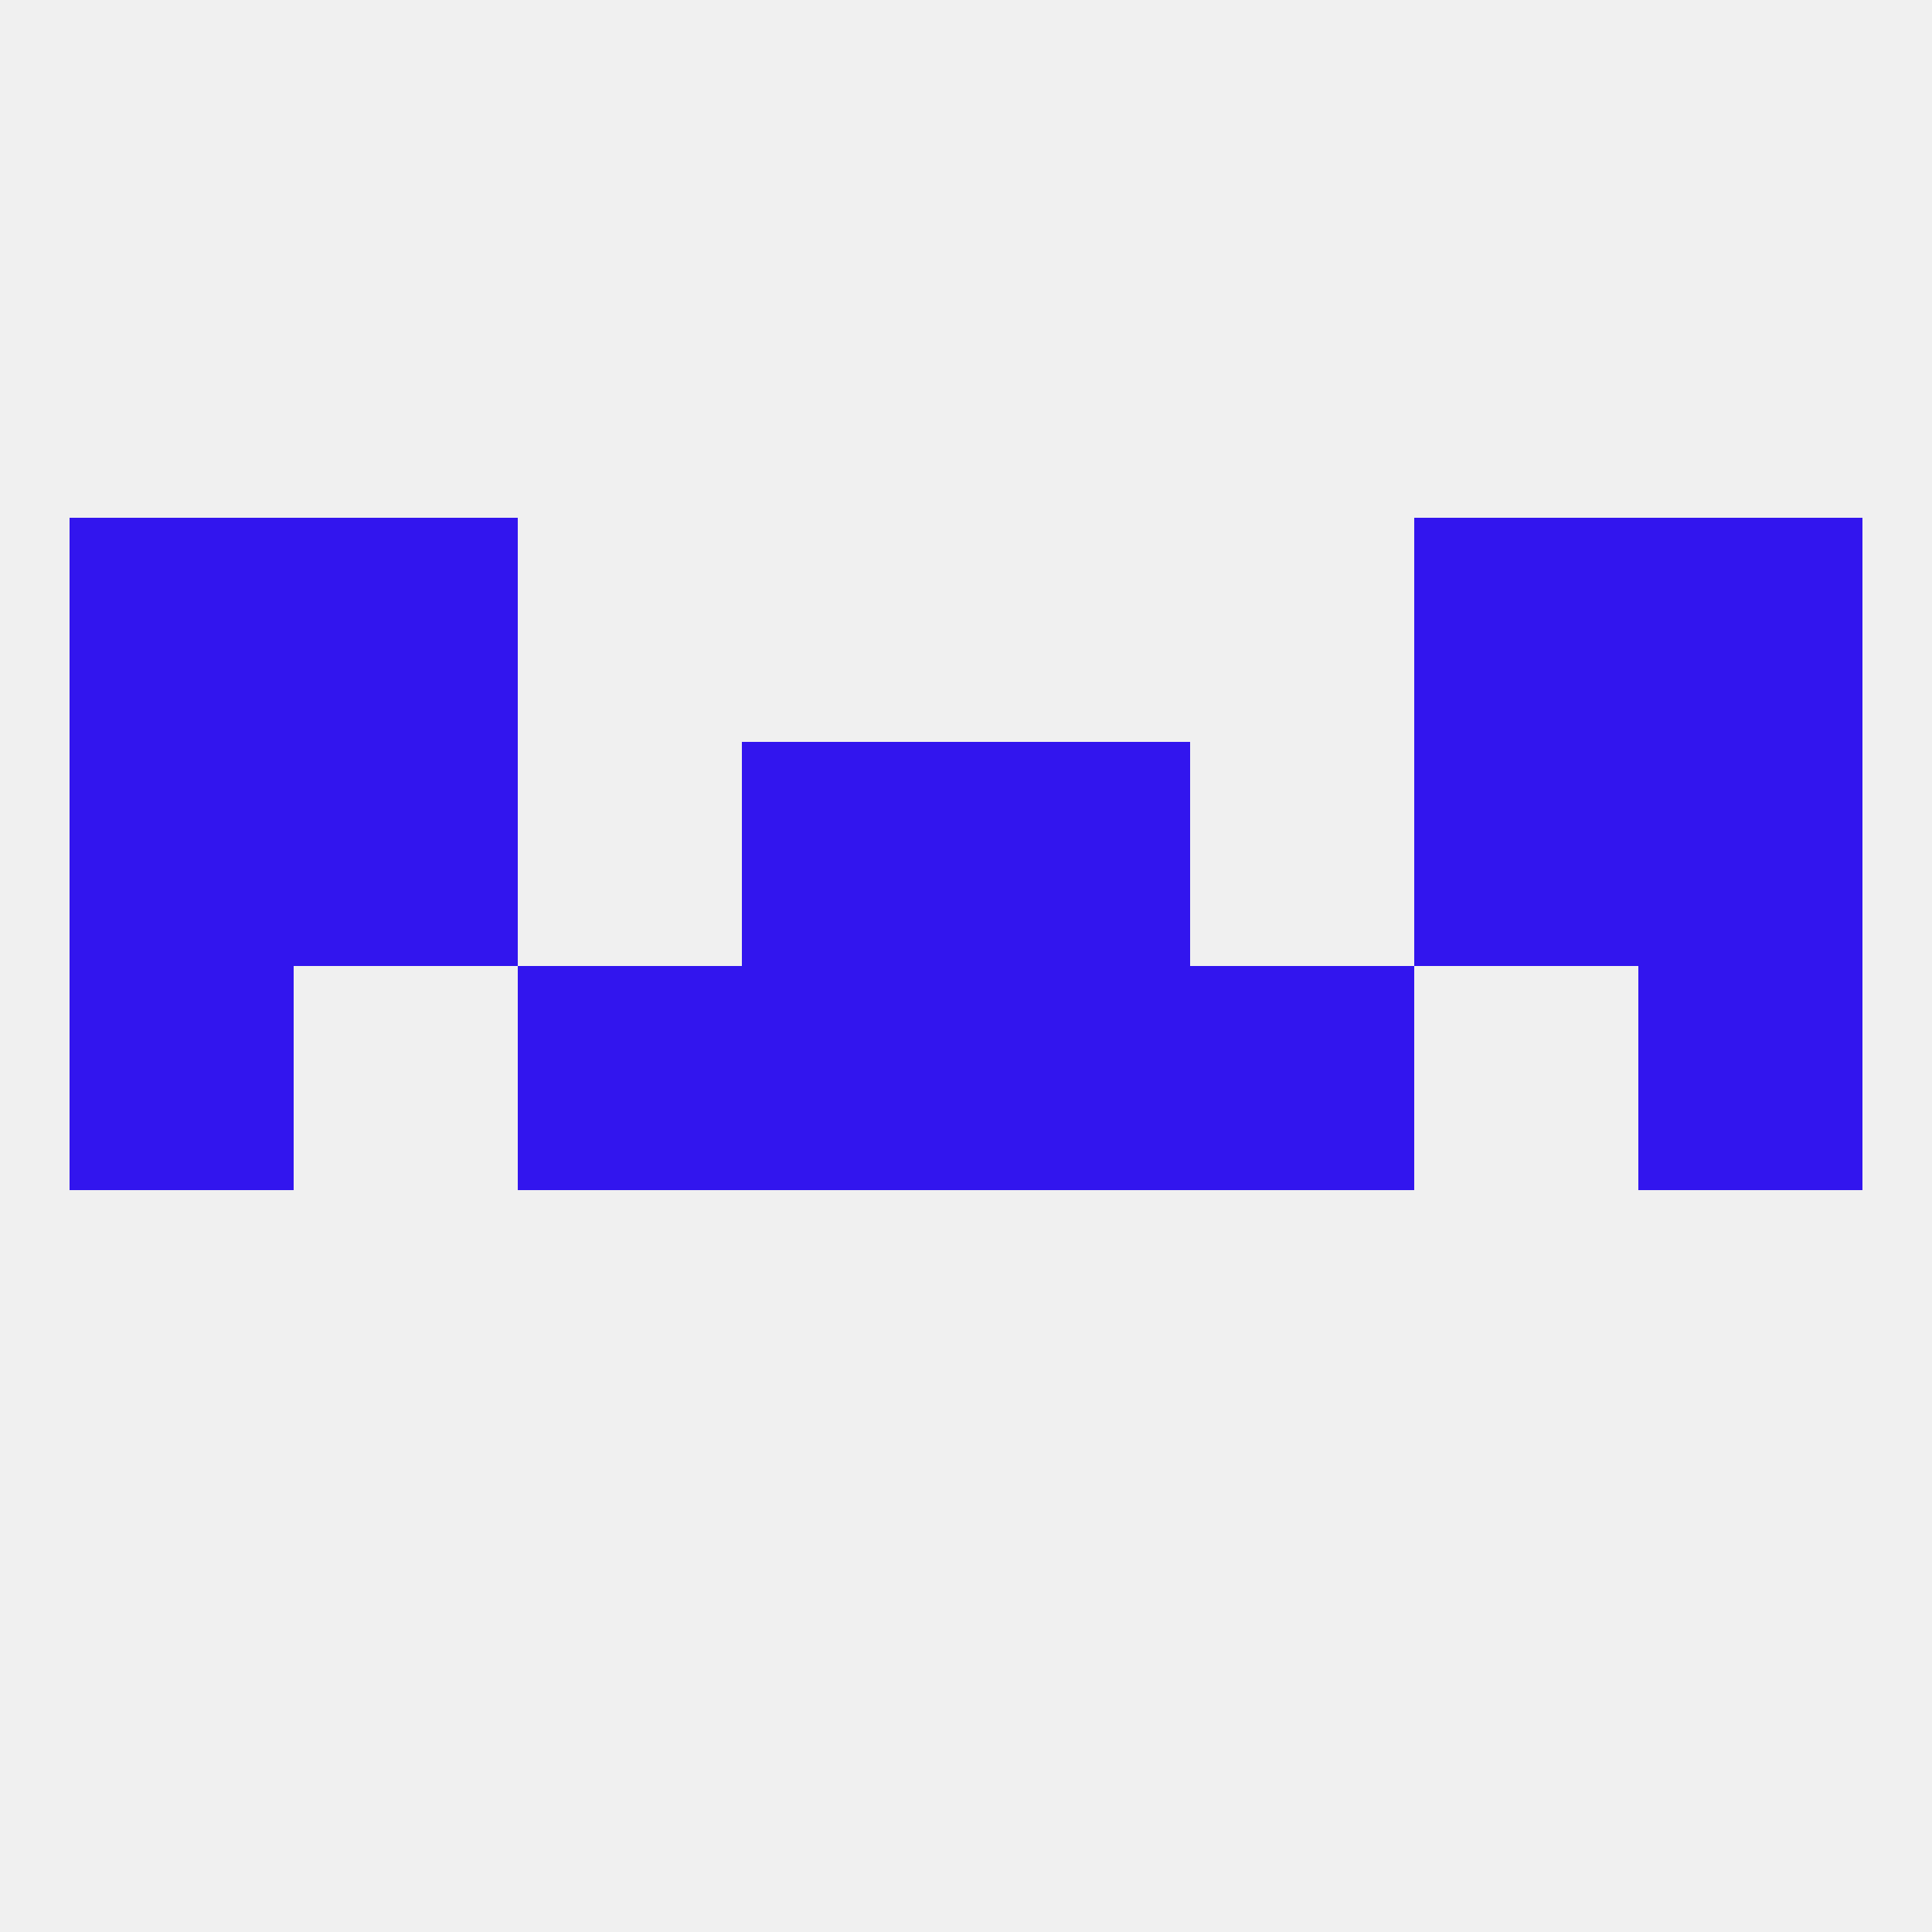
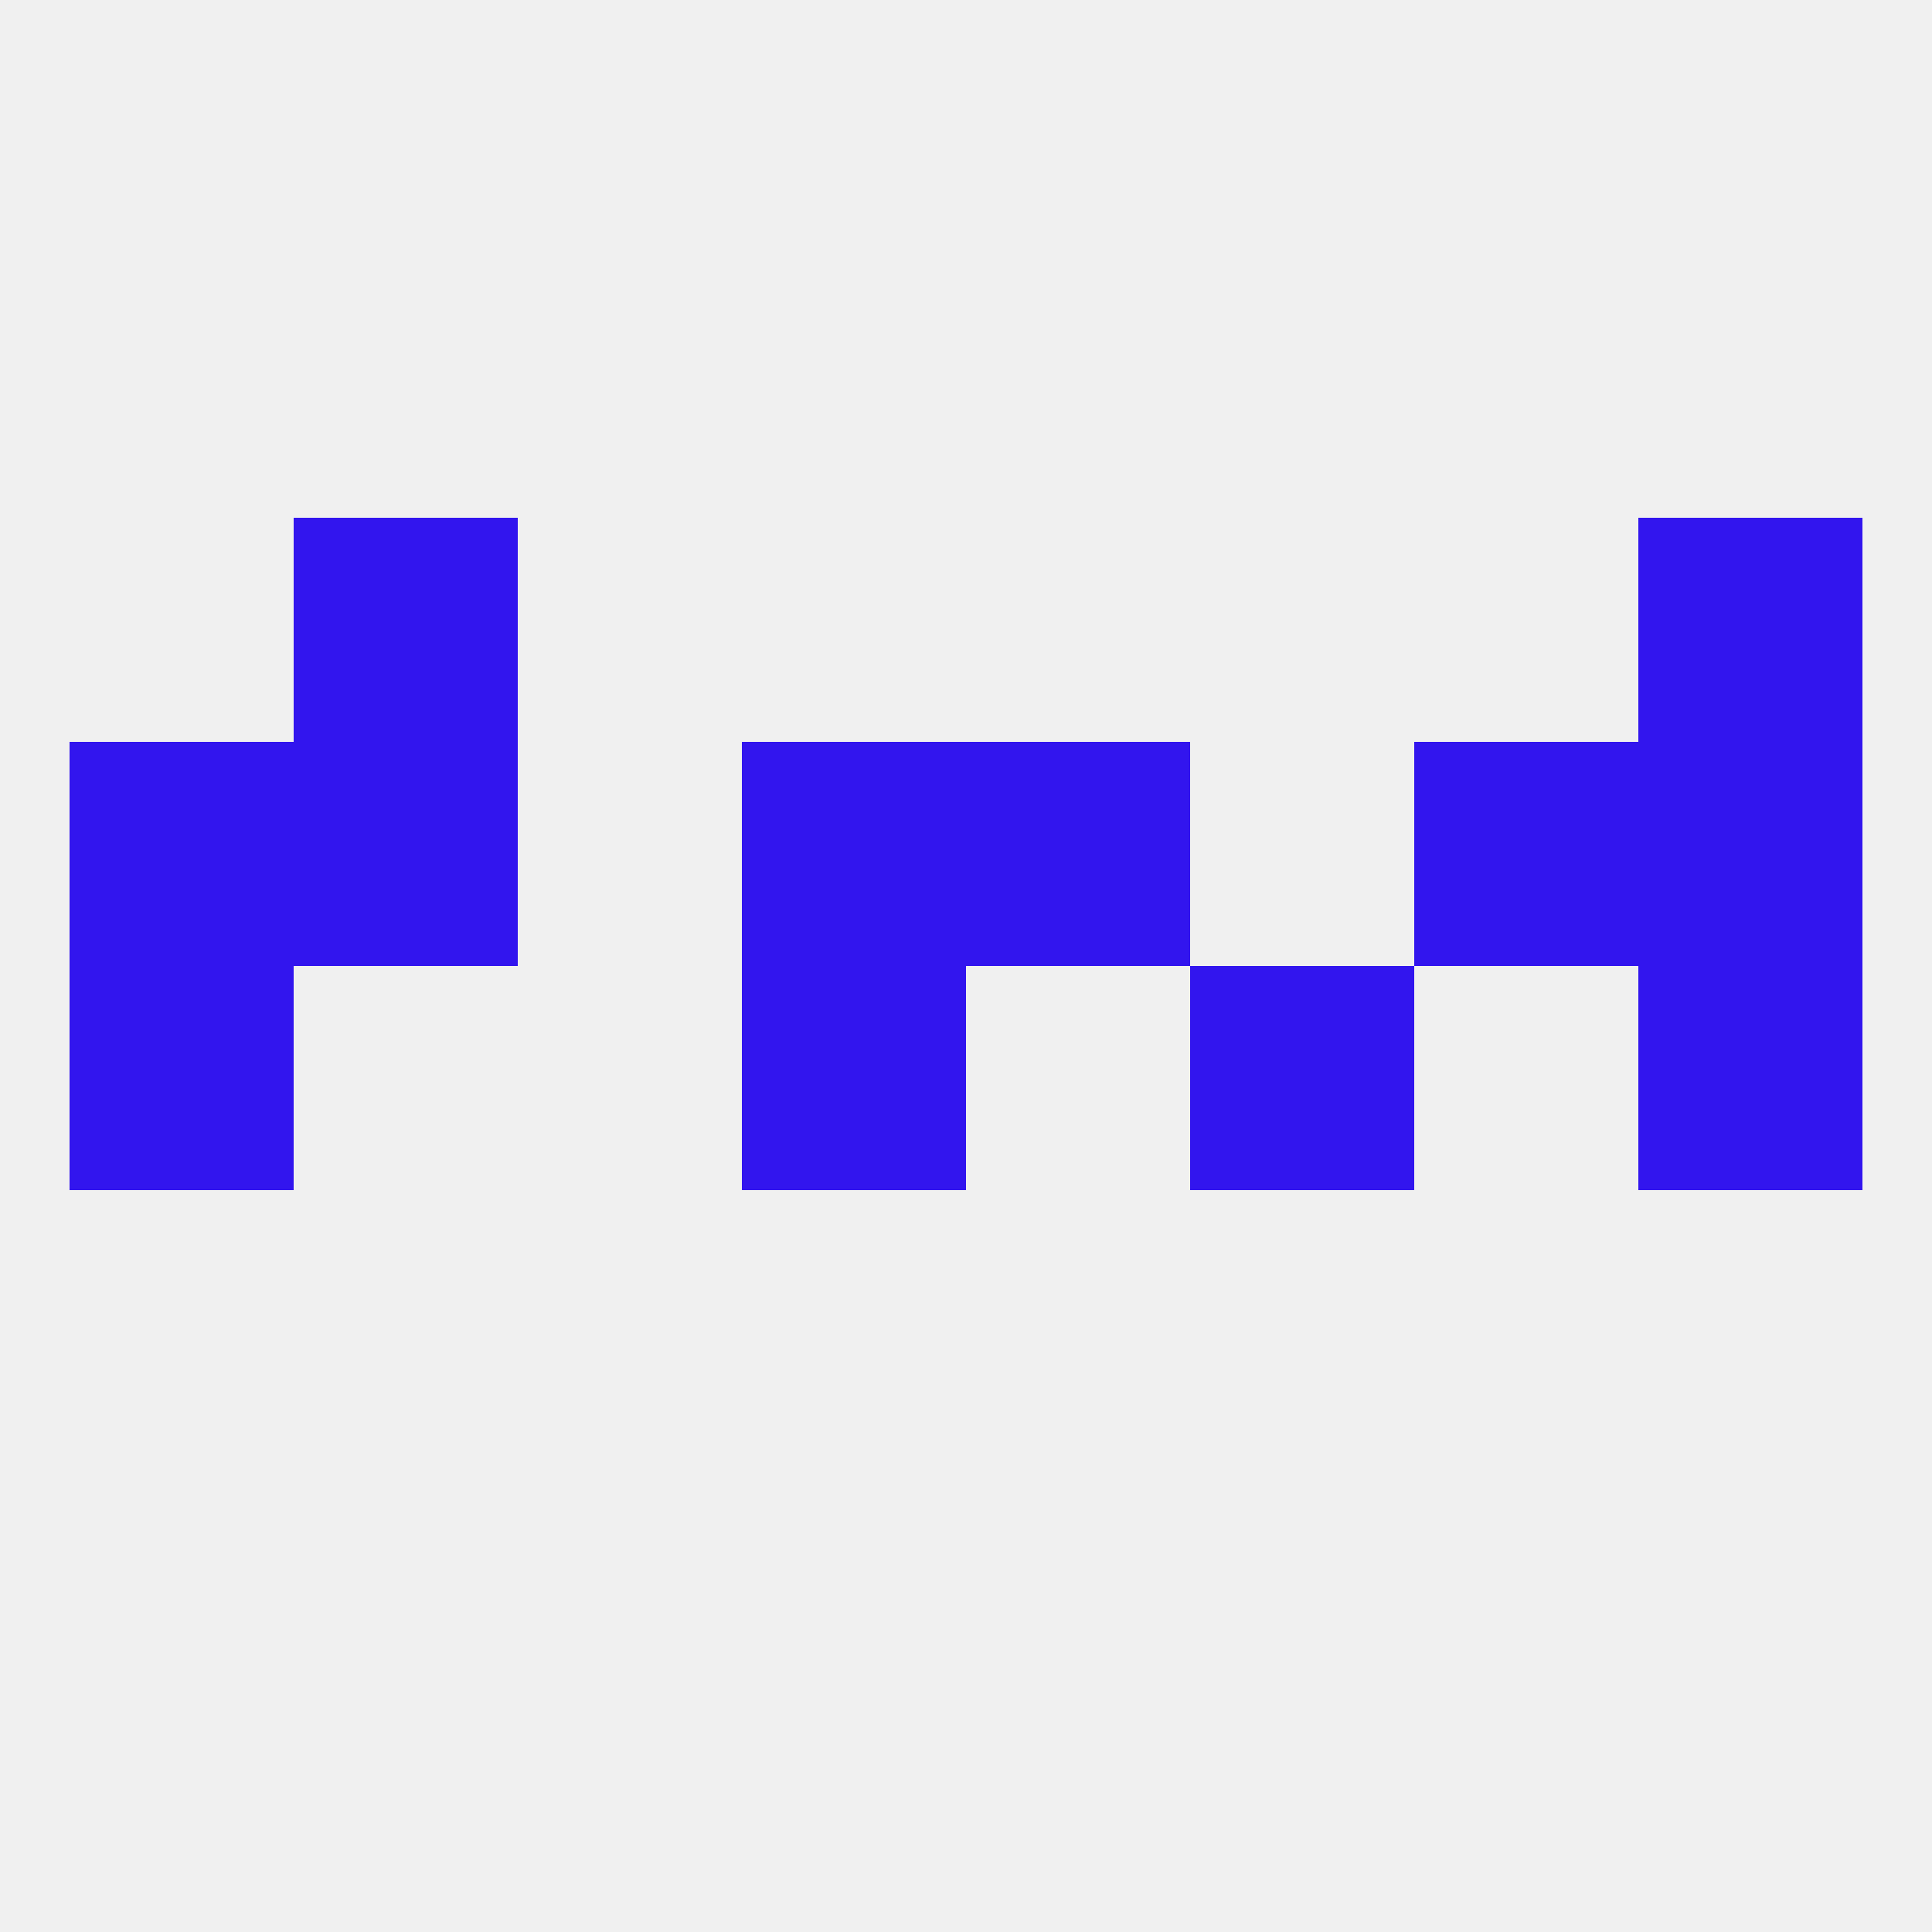
<svg xmlns="http://www.w3.org/2000/svg" version="1.1" baseprofile="full" width="250" height="250" viewBox="0 0 250 250">
  <rect width="100%" height="100%" fill="rgba(240,240,240,255)" />
  <rect x="96" y="96" width="29" height="29" fill="rgba(50,21,238,255)" />
  <rect x="125" y="96" width="29" height="29" fill="rgba(50,21,238,255)" />
  <rect x="9" y="96" width="29" height="29" fill="rgba(50,21,238,255)" />
  <rect x="212" y="96" width="29" height="29" fill="rgba(50,21,238,255)" />
  <rect x="38" y="96" width="29" height="29" fill="rgba(50,21,238,255)" />
  <rect x="183" y="96" width="29" height="29" fill="rgba(50,21,238,255)" />
-   <rect x="9" y="67" width="29" height="29" fill="rgba(50,21,238,255)" />
  <rect x="212" y="67" width="29" height="29" fill="rgba(50,21,238,255)" />
  <rect x="38" y="67" width="29" height="29" fill="rgba(50,21,238,255)" />
-   <rect x="183" y="67" width="29" height="29" fill="rgba(50,21,238,255)" />
  <rect x="9" y="125" width="29" height="29" fill="rgba(50,21,238,255)" />
  <rect x="212" y="125" width="29" height="29" fill="rgba(50,21,238,255)" />
  <rect x="96" y="125" width="29" height="29" fill="rgba(50,21,238,255)" />
-   <rect x="125" y="125" width="29" height="29" fill="rgba(50,21,238,255)" />
-   <rect x="67" y="125" width="29" height="29" fill="rgba(50,21,238,255)" />
  <rect x="154" y="125" width="29" height="29" fill="rgba(50,21,238,255)" />
</svg>